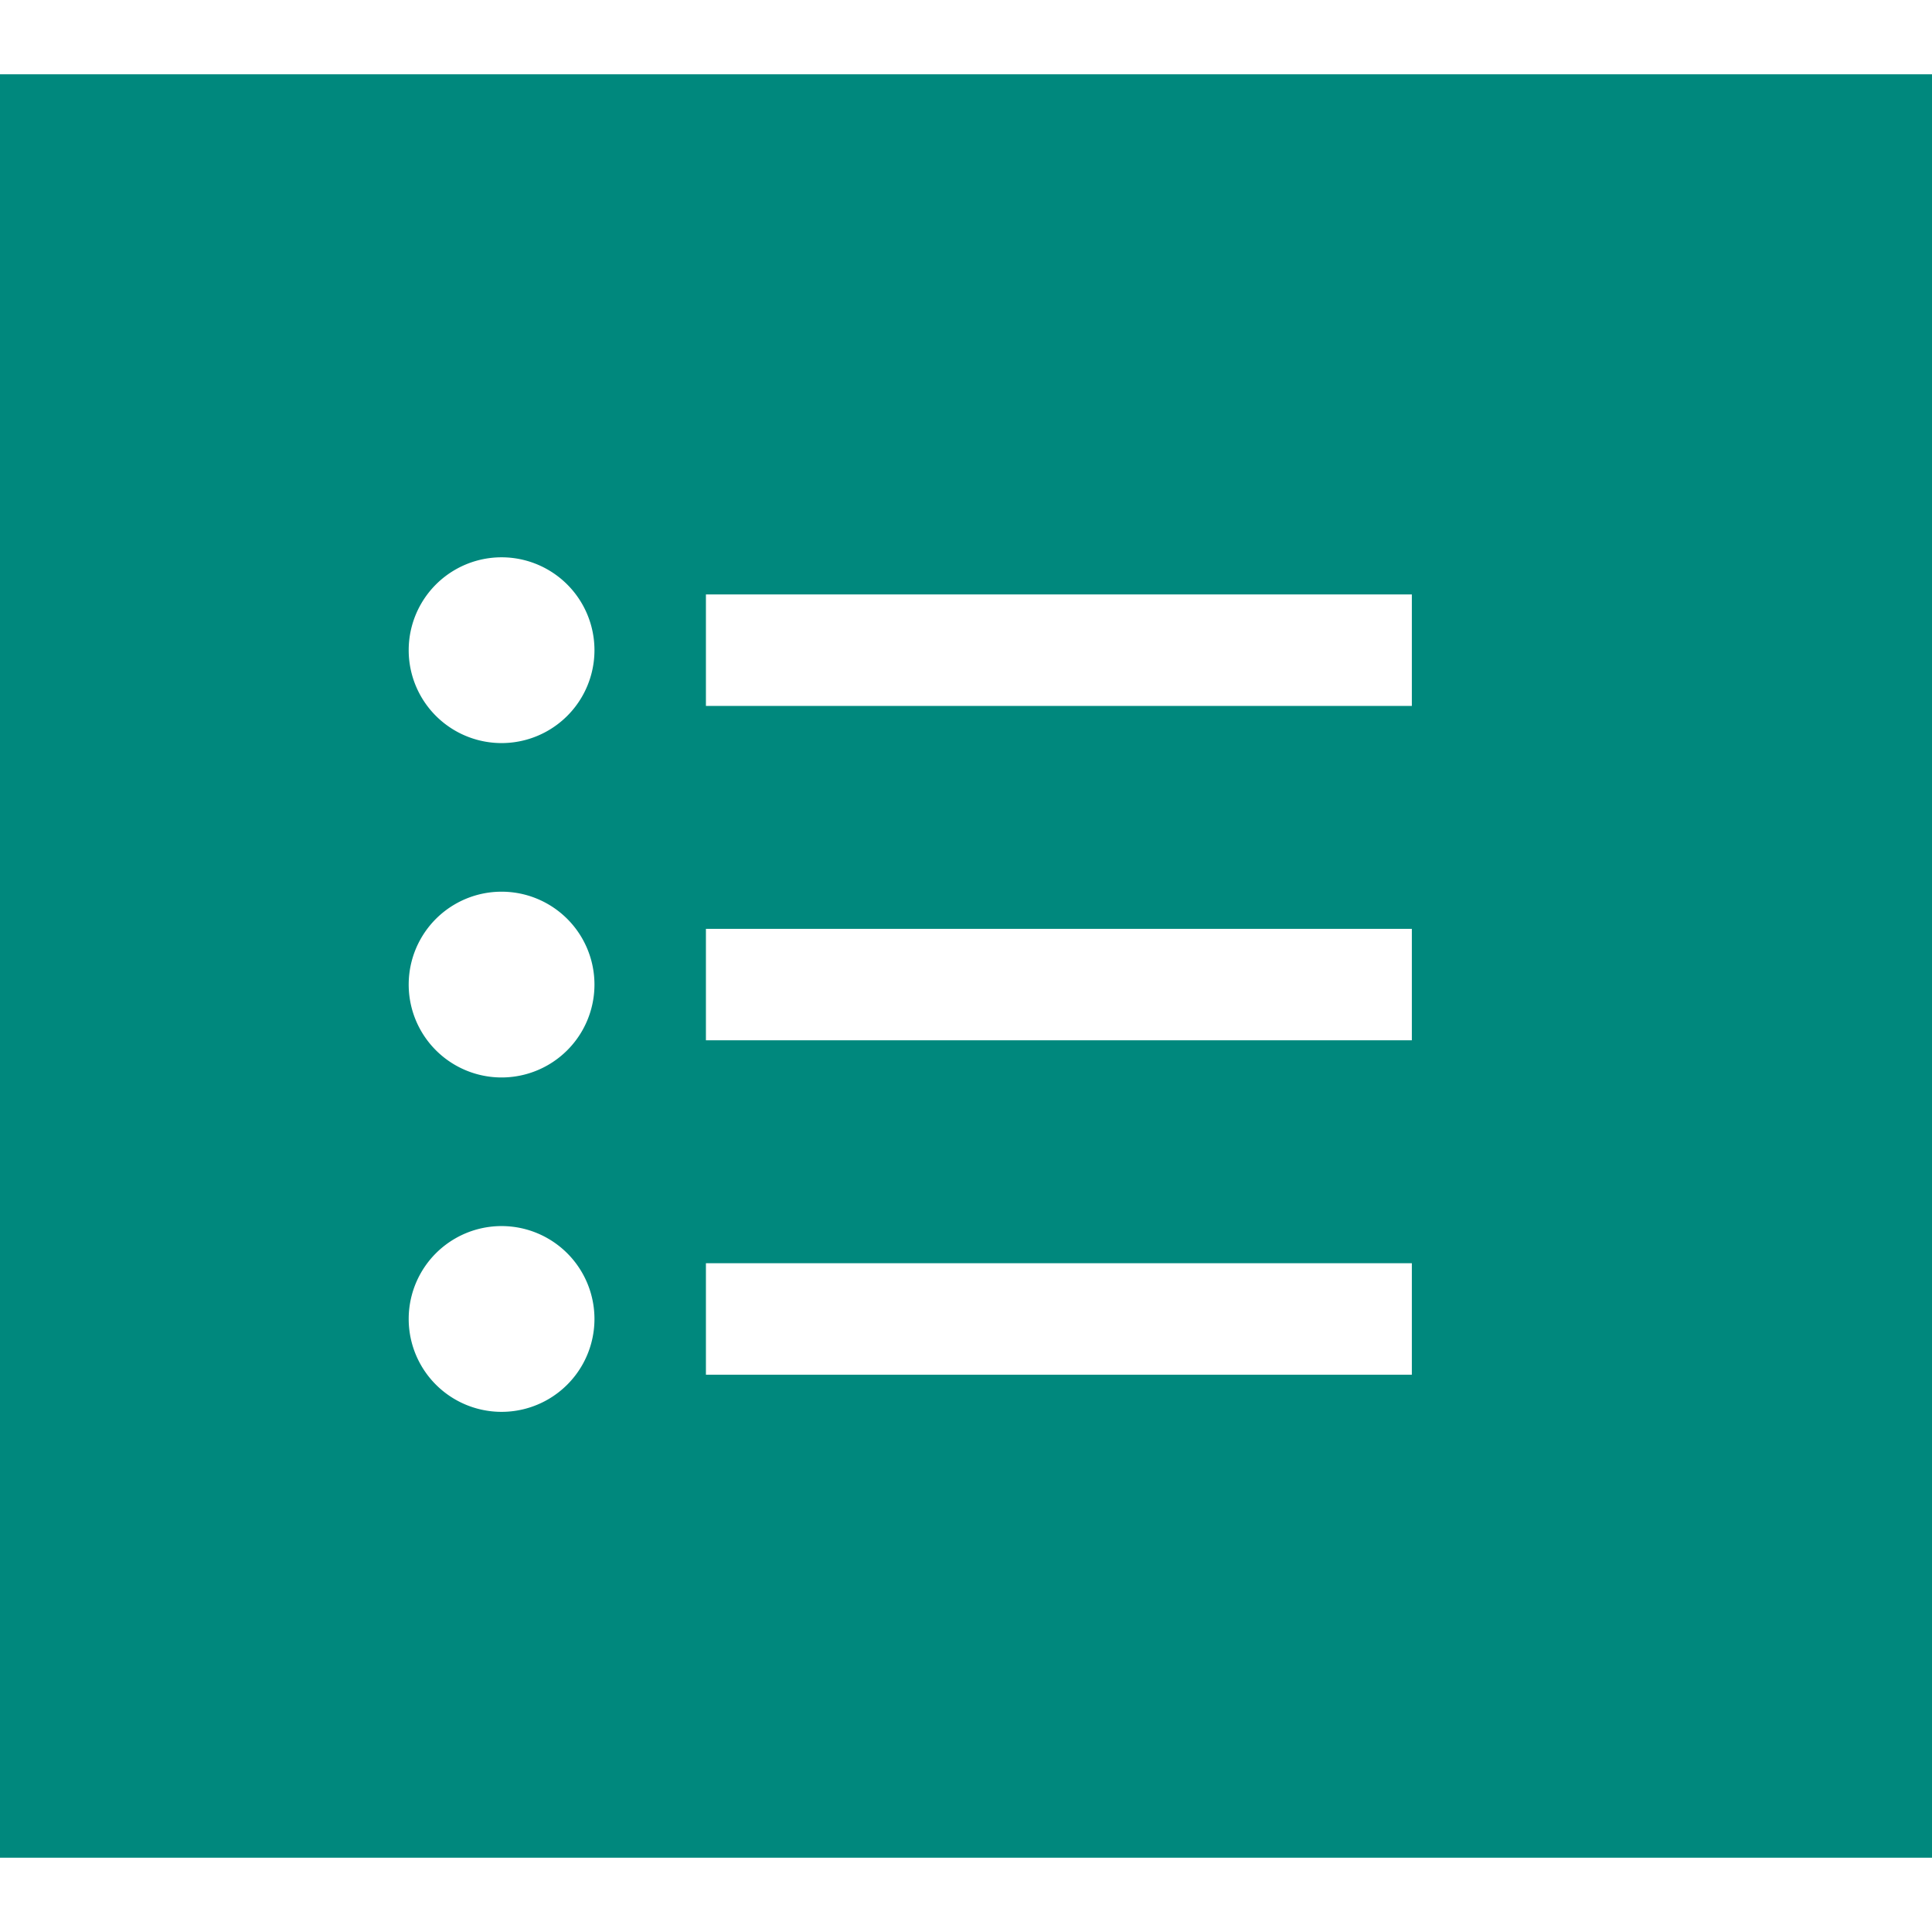
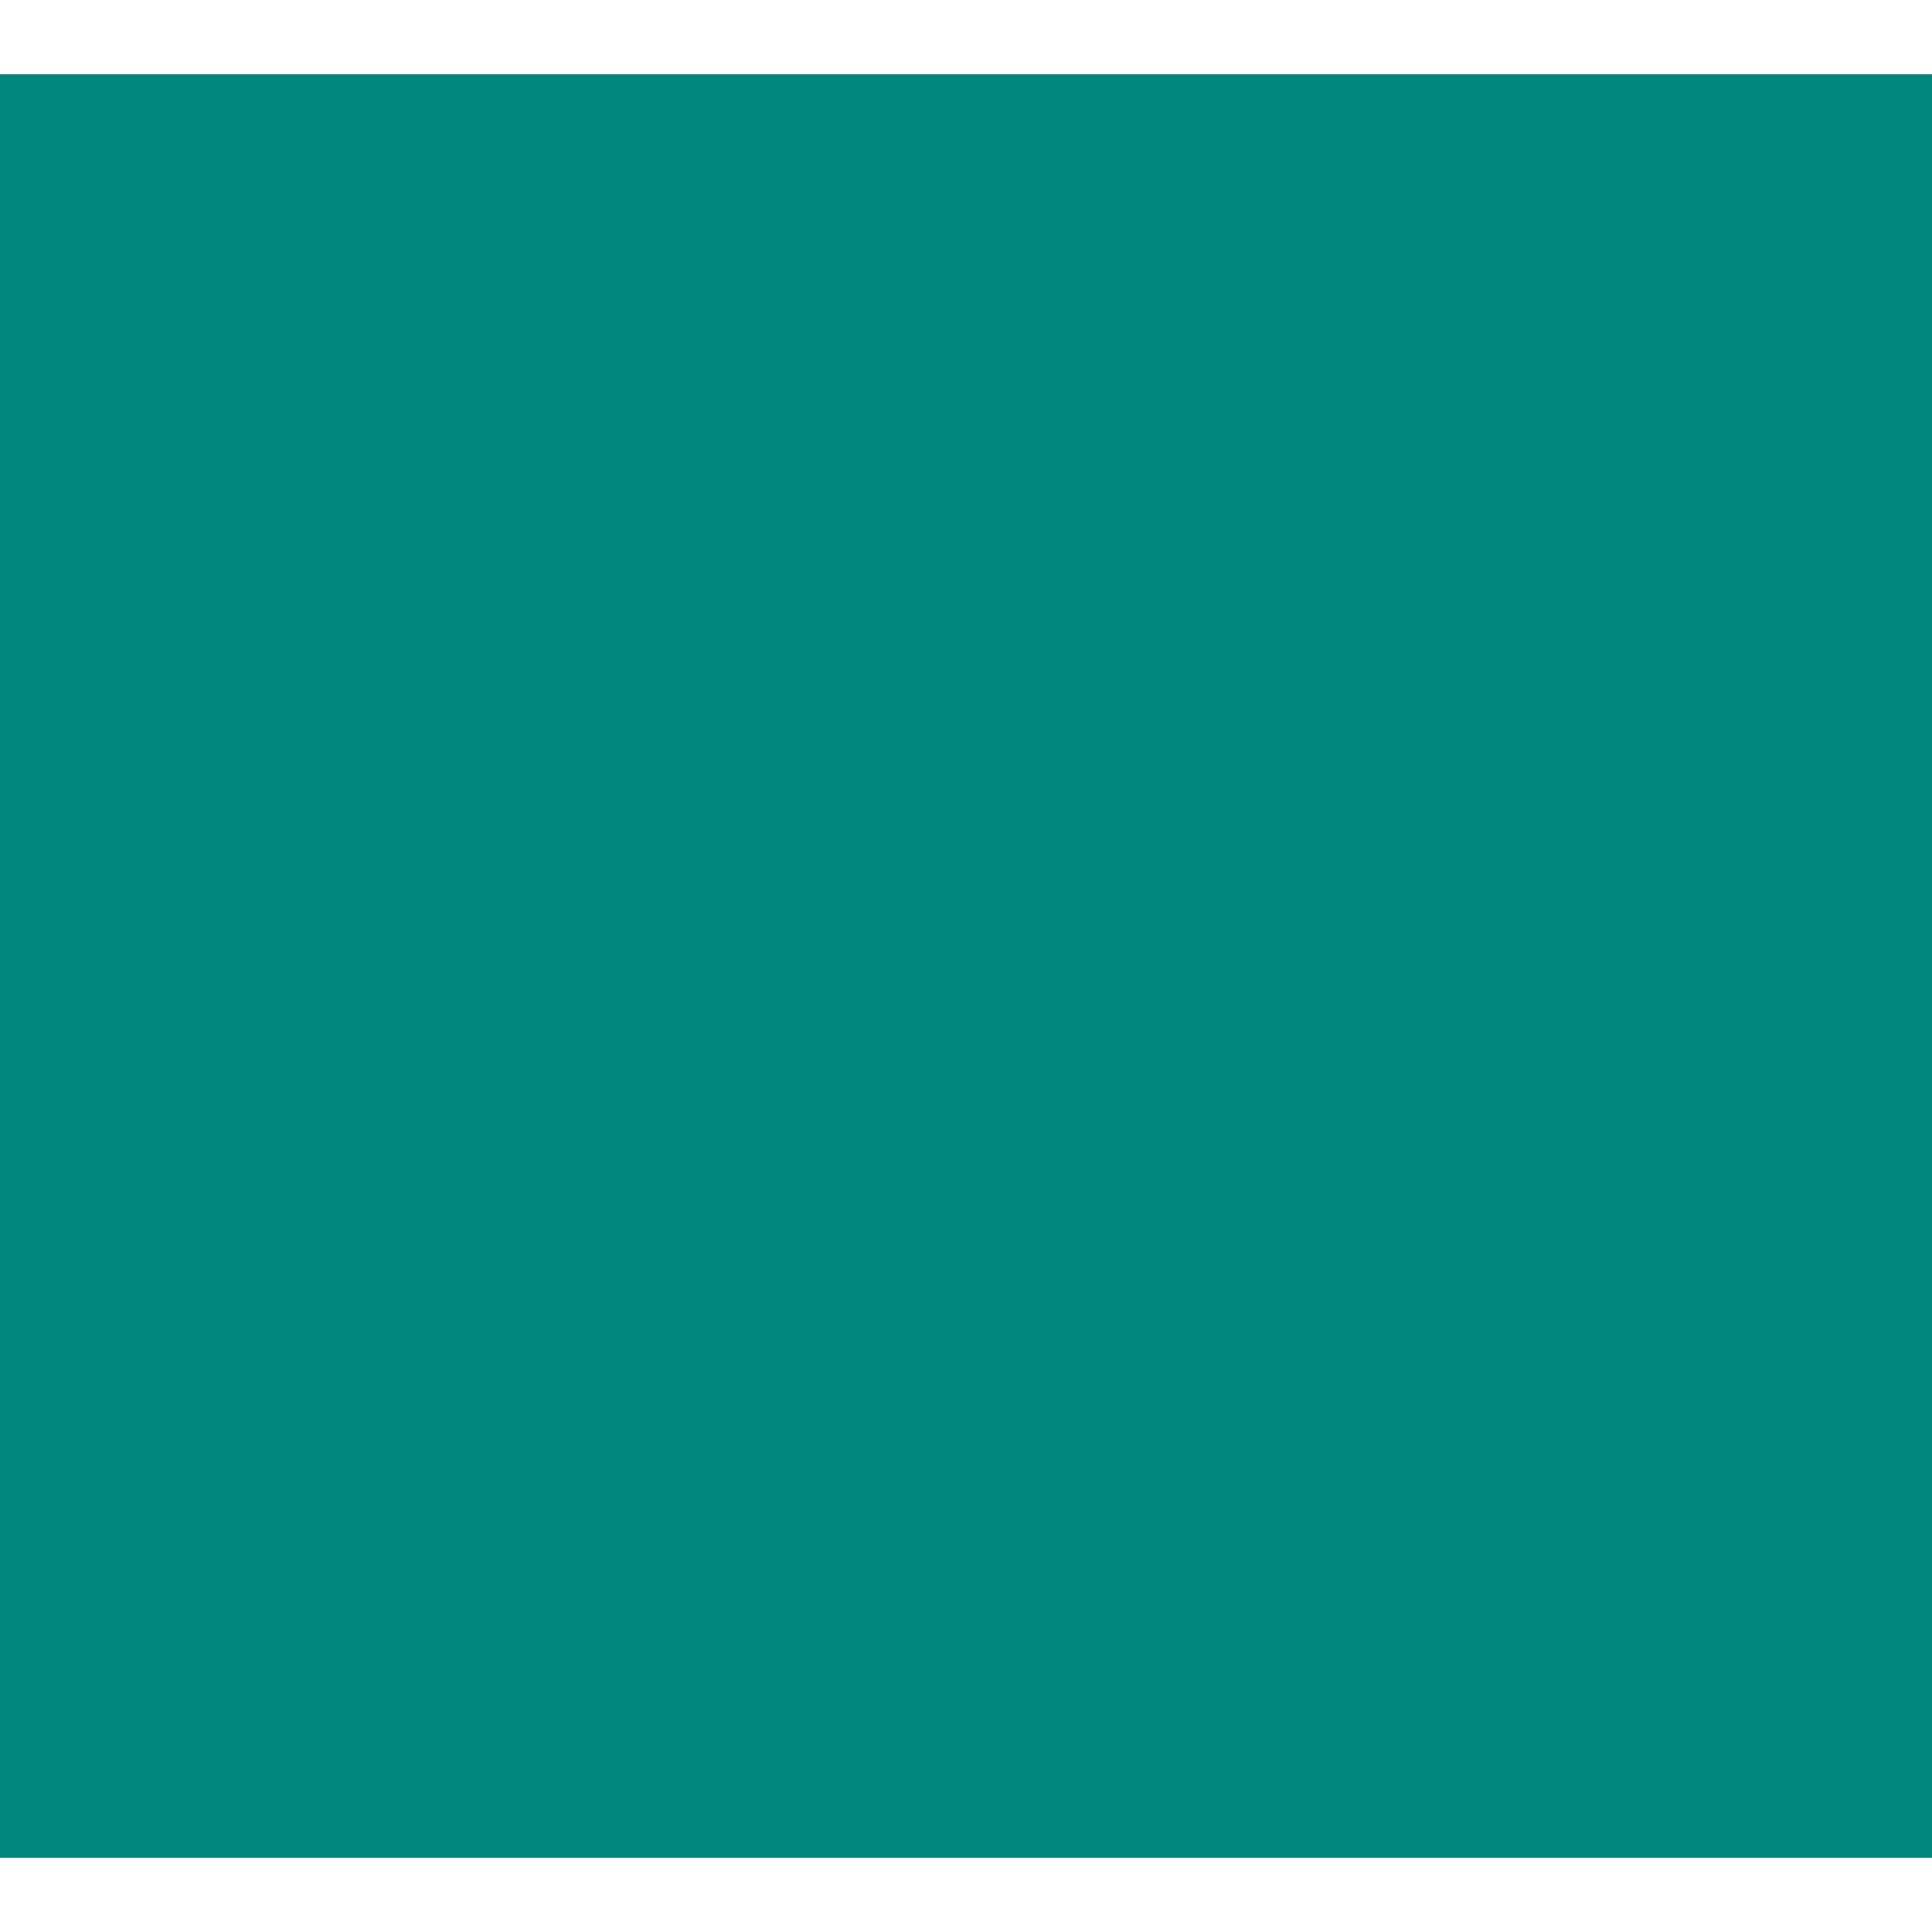
<svg xmlns="http://www.w3.org/2000/svg" width="51" height="51" viewBox="0 0 52 48">
  <g fill="none" fill-rule="evenodd">
-     <path fill="#00887D" d="M0 0h52v48H0z" />
-     <path fill="#FFF" d="M13.5 31a2.5 2.5 0 010 5 2.5 2.5 0 010-5zM38 32v3H19v-3h19zM13.5 22a2.5 2.5 0 010 5 2.5 2.5 0 010-5zM38 23v3H19v-3h19zM13.5 13a2.5 2.5 0 010 5 2.5 2.5 0 010-5zM38 14v3H19v-3h19z" />
+     <path fill="#00887D" d="M0 0h52v48H0" />
  </g>
</svg>